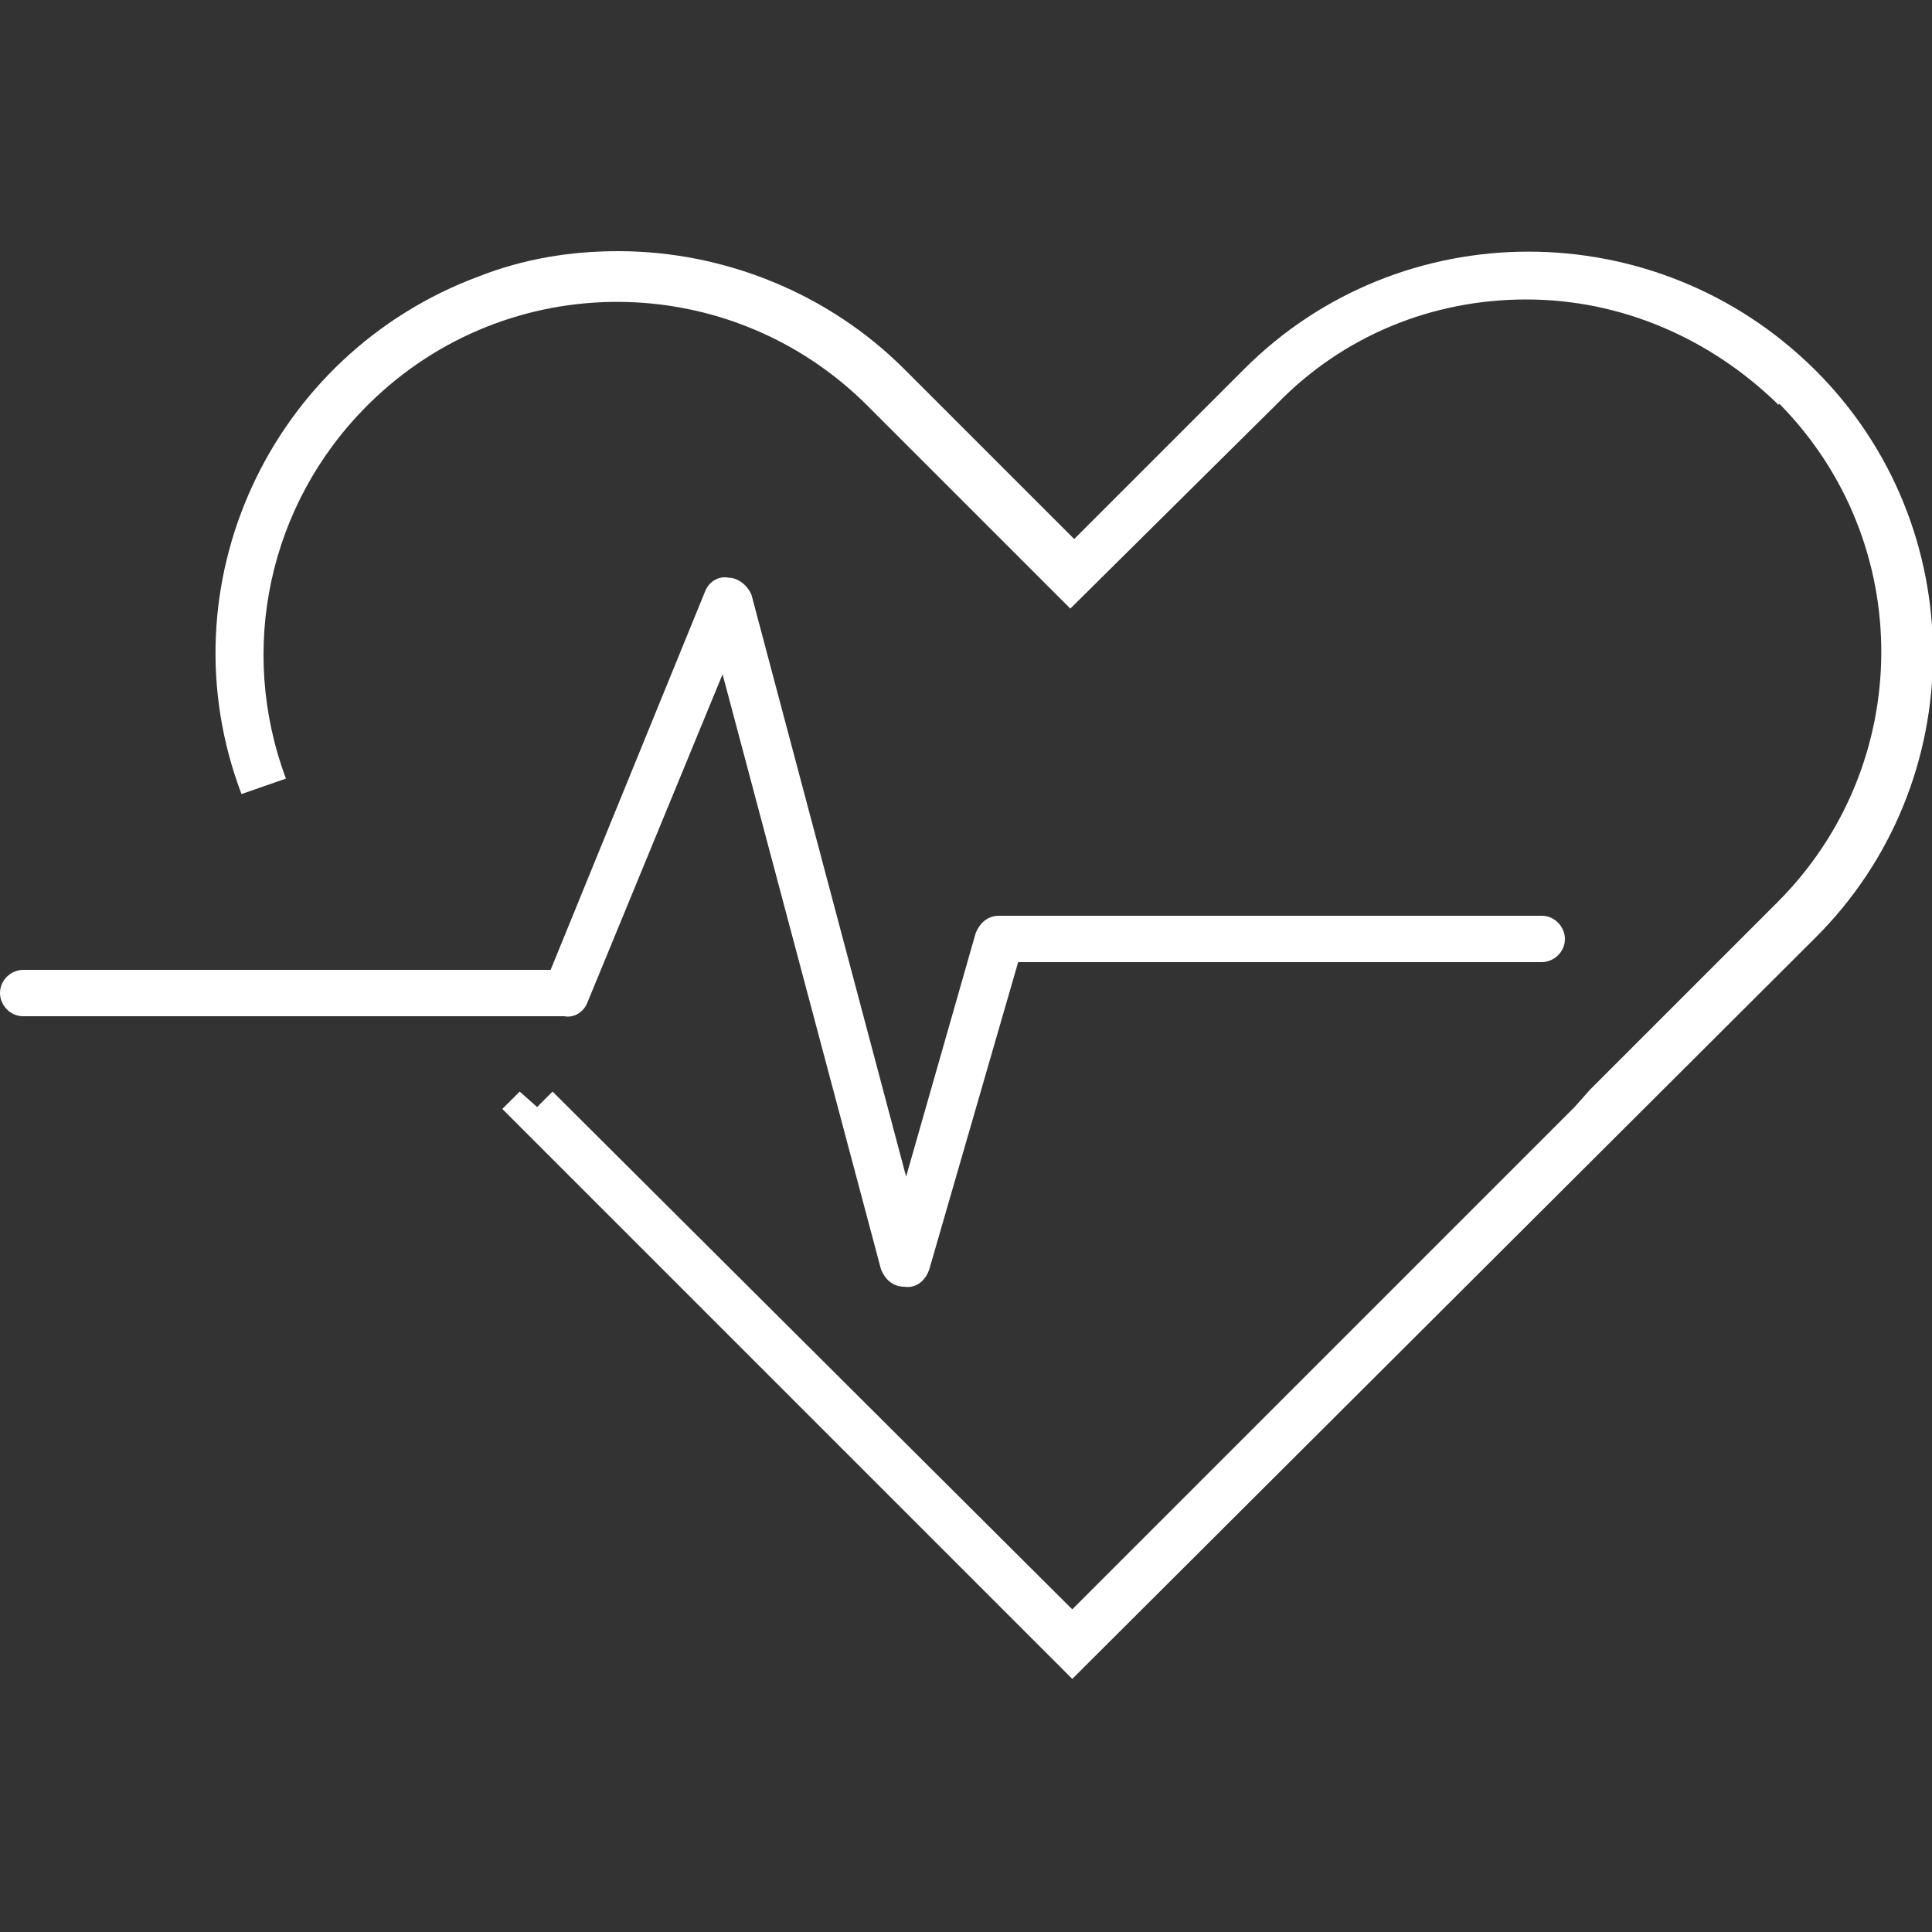
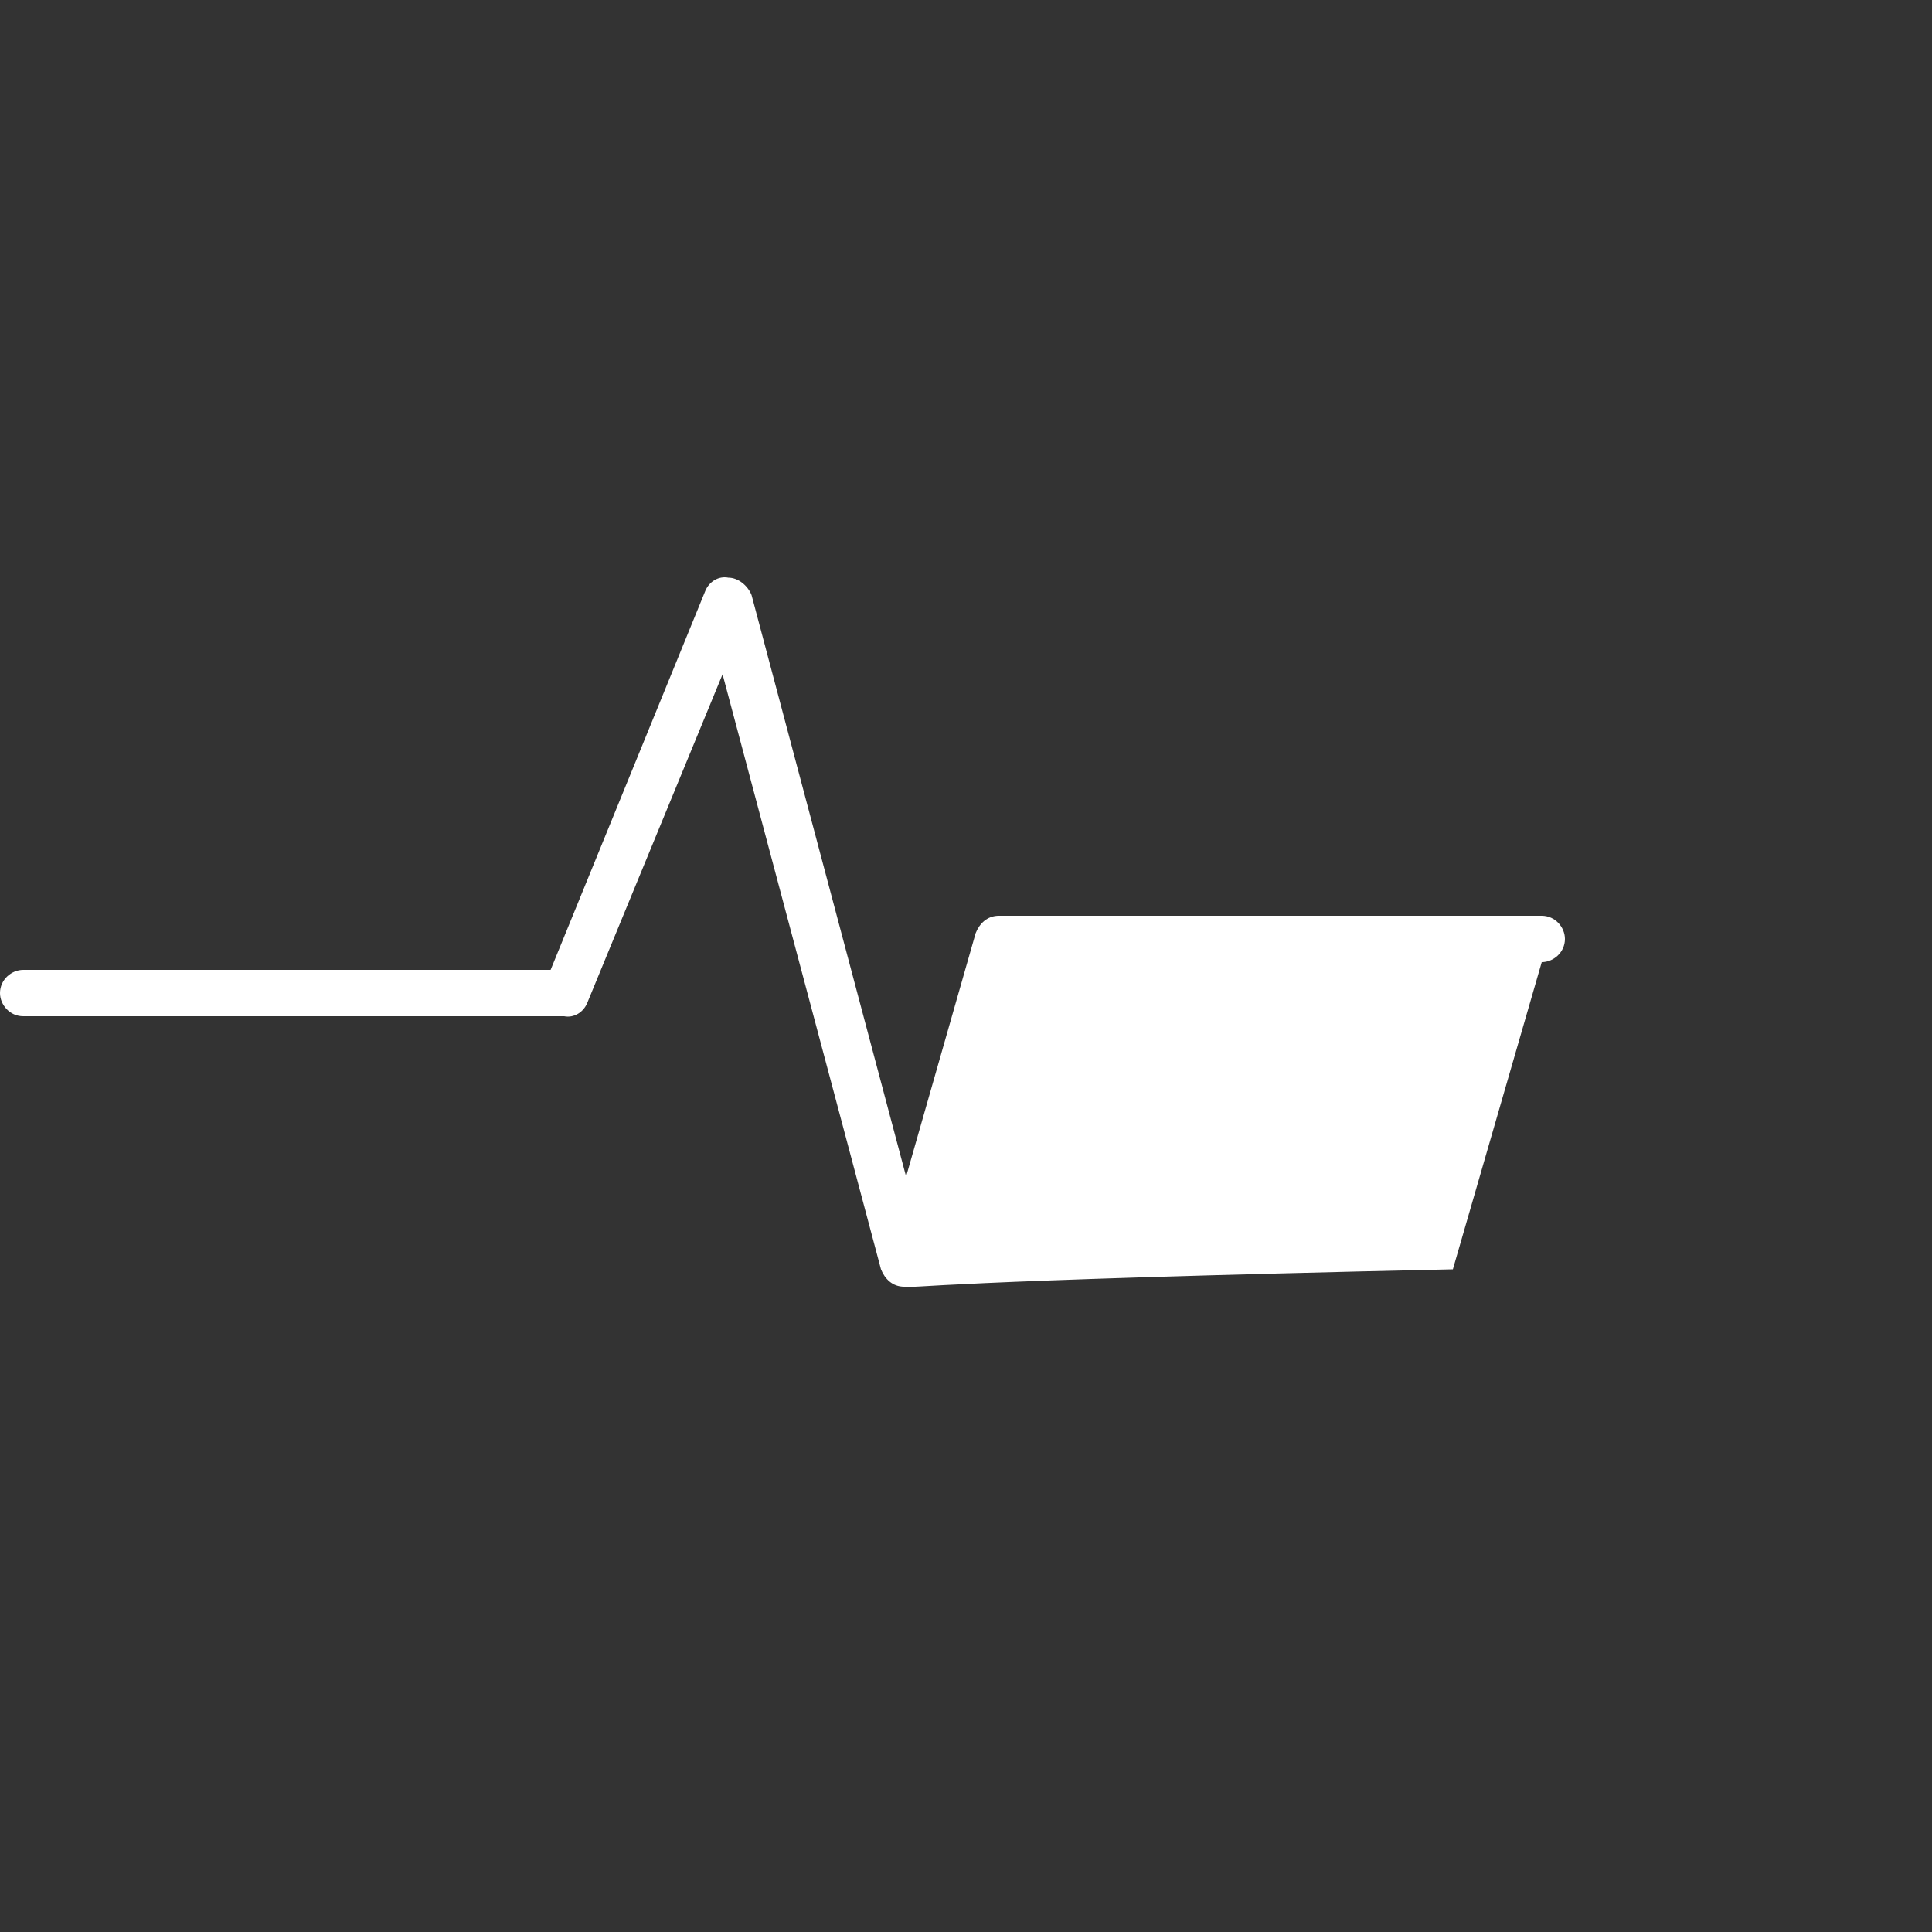
<svg xmlns="http://www.w3.org/2000/svg" version="1.1" id="Ebene_1" x="0px" y="0px" viewBox="0 0 100 100" style="enable-background:new 0 0 100 100;" xml:space="preserve">
  <rect x="0" y="0" width="100" height="100" fill="#333333" stroke="none" />
  <style type="text/css">
	.st0{fill:#009036;fill-opacity:0;}
	.st1{fill:#FFFFFF;}
</style>
-   <rect class="st0" width="100" height="100" />
  <g transform="translate(0 13)">
-     <path class="st1" d="M55.5,73.9L26,44.4l0.9-0.9l0.9,0.8l0.8-0.8l26.9,26.8l26-26l0.8-0.9l9.7-9.7c7.1-7.1,7.2-18.6,0.1-25.8   C92,8,92,7.9,92,7.9C88.5,4.5,83.9,2.5,79,2.5c-4.9,0-9.5,1.9-12.9,5.4L55.4,18.5L44.9,8c-7.1-7.1-18.6-7.2-25.8-0.1   c0,0-0.1,0.1-0.1,0.1c-5.1,5.1-6.7,12.6-4.2,19.3l-2.3,0.8C8.4,17.3,14,5.3,24.8,1.3C27.1,0.4,29.5,0,32,0c5.5,0,10.9,2.2,14.8,6.1   l8.8,8.8l8.8-8.8C72.5-2,85.7-2,93.9,6.1s8.2,21.4,0,29.5L55.5,73.9z" />
-     <path class="st1" d="M46.8,53.6L46.8,53.6c-0.6,0-1-0.4-1.2-0.9l-8.2-30.8l-7,17c-0.2,0.5-0.7,0.8-1.2,0.7h-28   c-0.7,0-1.2-0.6-1.2-1.2c0-0.7,0.6-1.2,1.2-1.2h27.3l8-19.6c0.2-0.5,0.7-0.8,1.2-0.7c0.5,0,1,0.4,1.2,0.9l8,30.1l3.6-12.6   c0.2-0.5,0.6-0.9,1.2-0.9h28.1c0.7,0,1.2,0.6,1.2,1.2c0,0.7-0.6,1.2-1.2,1.2H52.7l-4.6,15.9C47.9,53.3,47.4,53.7,46.8,53.6z" />
+     <path class="st1" d="M46.8,53.6L46.8,53.6c-0.6,0-1-0.4-1.2-0.9l-8.2-30.8l-7,17c-0.2,0.5-0.7,0.8-1.2,0.7h-28   c-0.7,0-1.2-0.6-1.2-1.2c0-0.7,0.6-1.2,1.2-1.2h27.3l8-19.6c0.2-0.5,0.7-0.8,1.2-0.7c0.5,0,1,0.4,1.2,0.9l8,30.1l3.6-12.6   c0.2-0.5,0.6-0.9,1.2-0.9h28.1c0.7,0,1.2,0.6,1.2,1.2c0,0.7-0.6,1.2-1.2,1.2l-4.6,15.9C47.9,53.3,47.4,53.7,46.8,53.6z" />
  </g>
</svg>